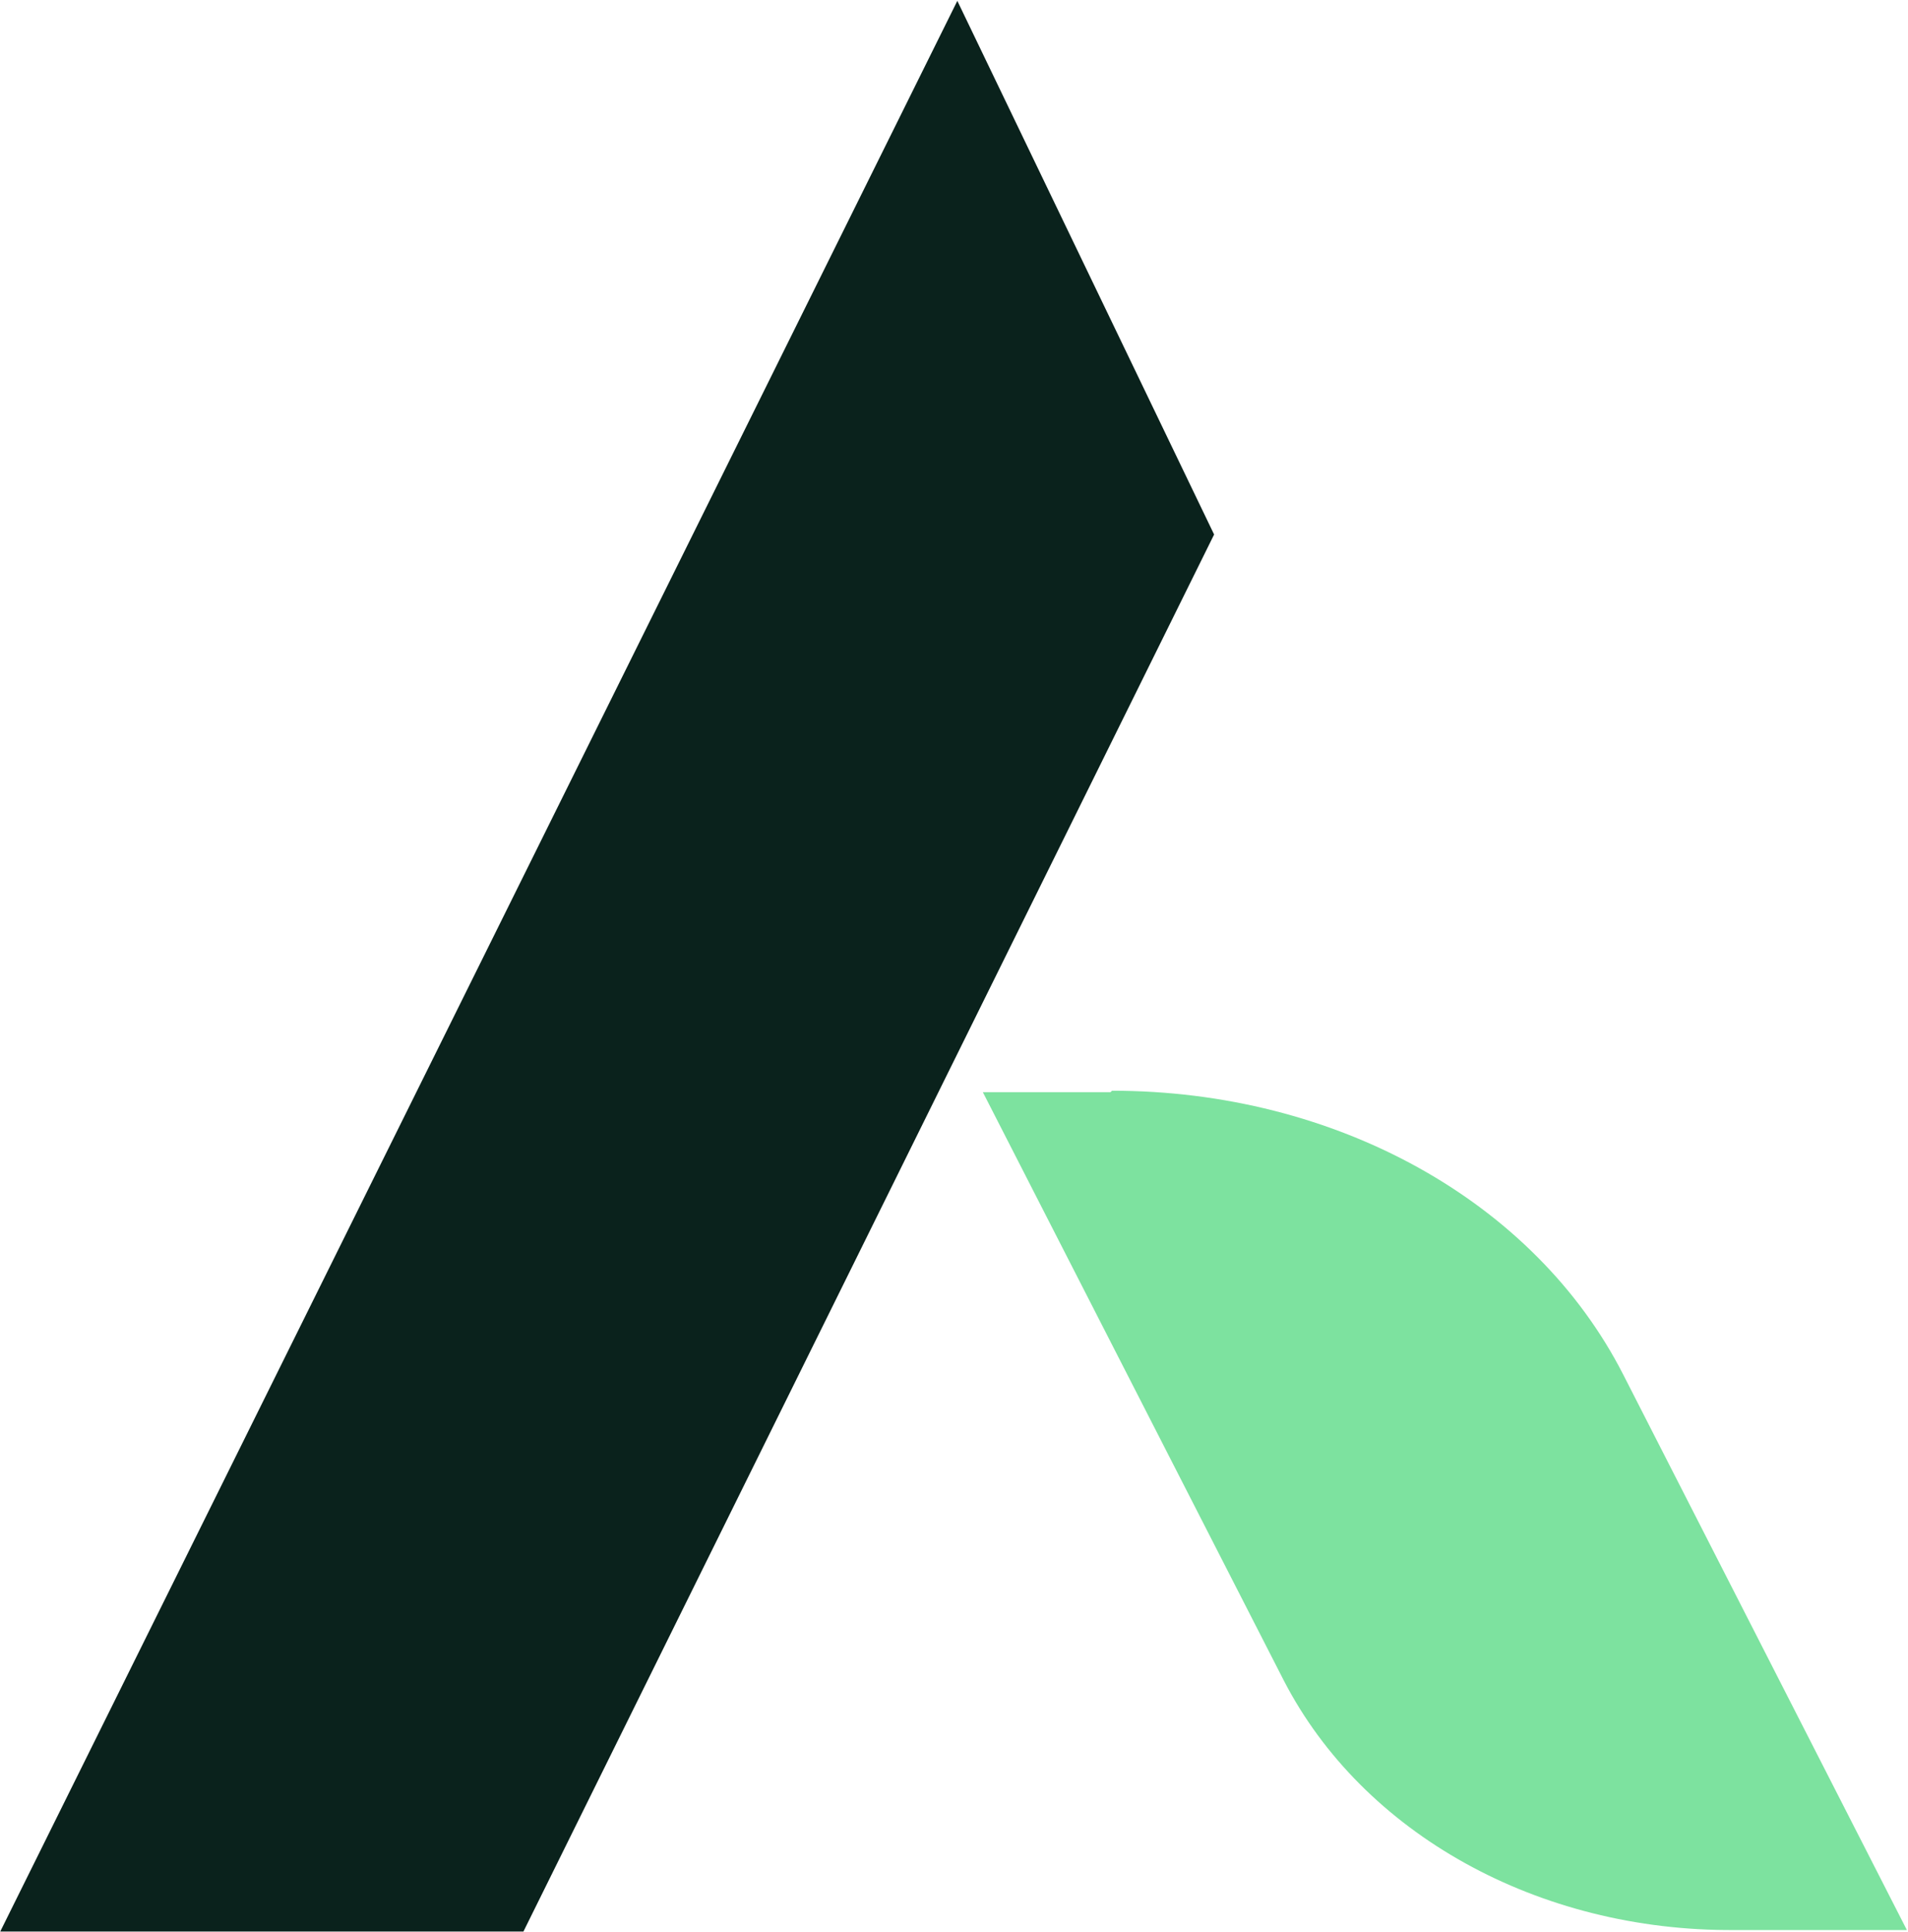
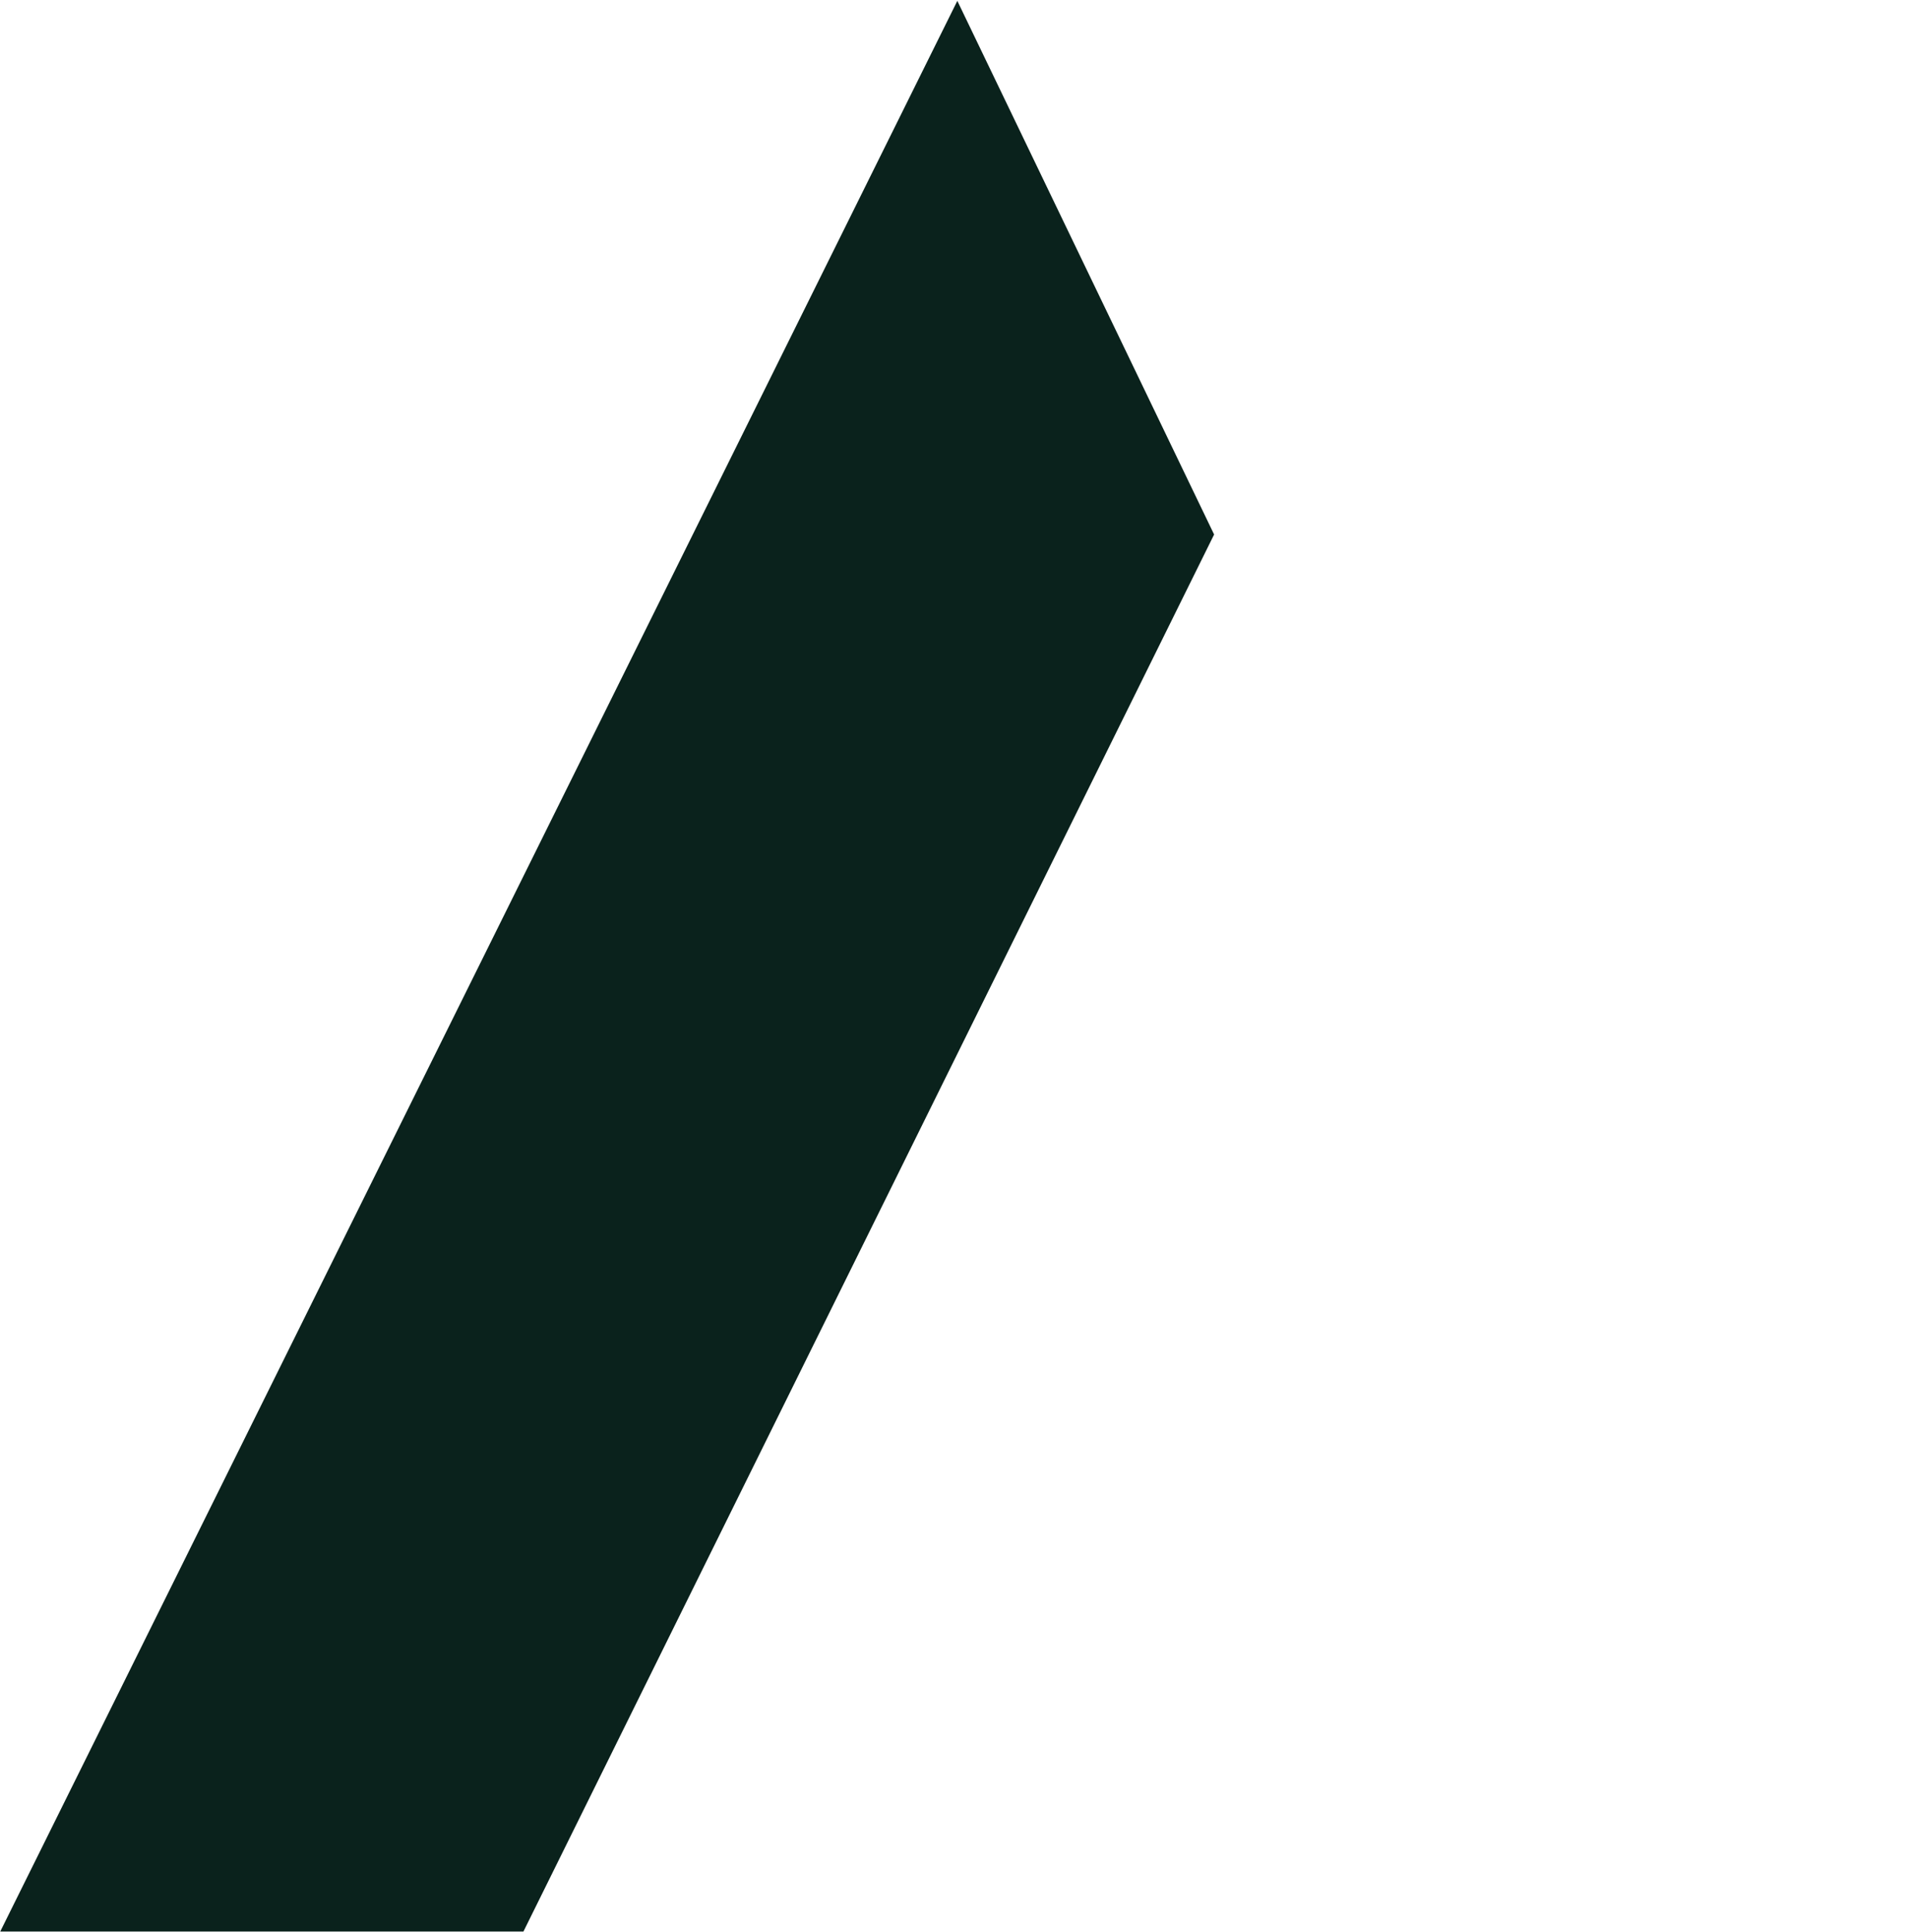
<svg xmlns="http://www.w3.org/2000/svg" version="1.2" viewBox="0 0 1547 1566" width="1547" height="1566">
  <style>.a{fill:#0a221c}.b{fill:#7de29f}</style>
  <path class="a" d="m984.4 433.3l-208.2-432.6-776 1565.1h424.2z" />
-   <path class="b" d="m900.4 885.4h-103.5l244.1 477.1c63.9 123.6 205.7 203.3 365.8 202.1h139.3l-230-450.3c-71.8-140.6-233.1-230.1-414.5-230.1z" />
</svg>